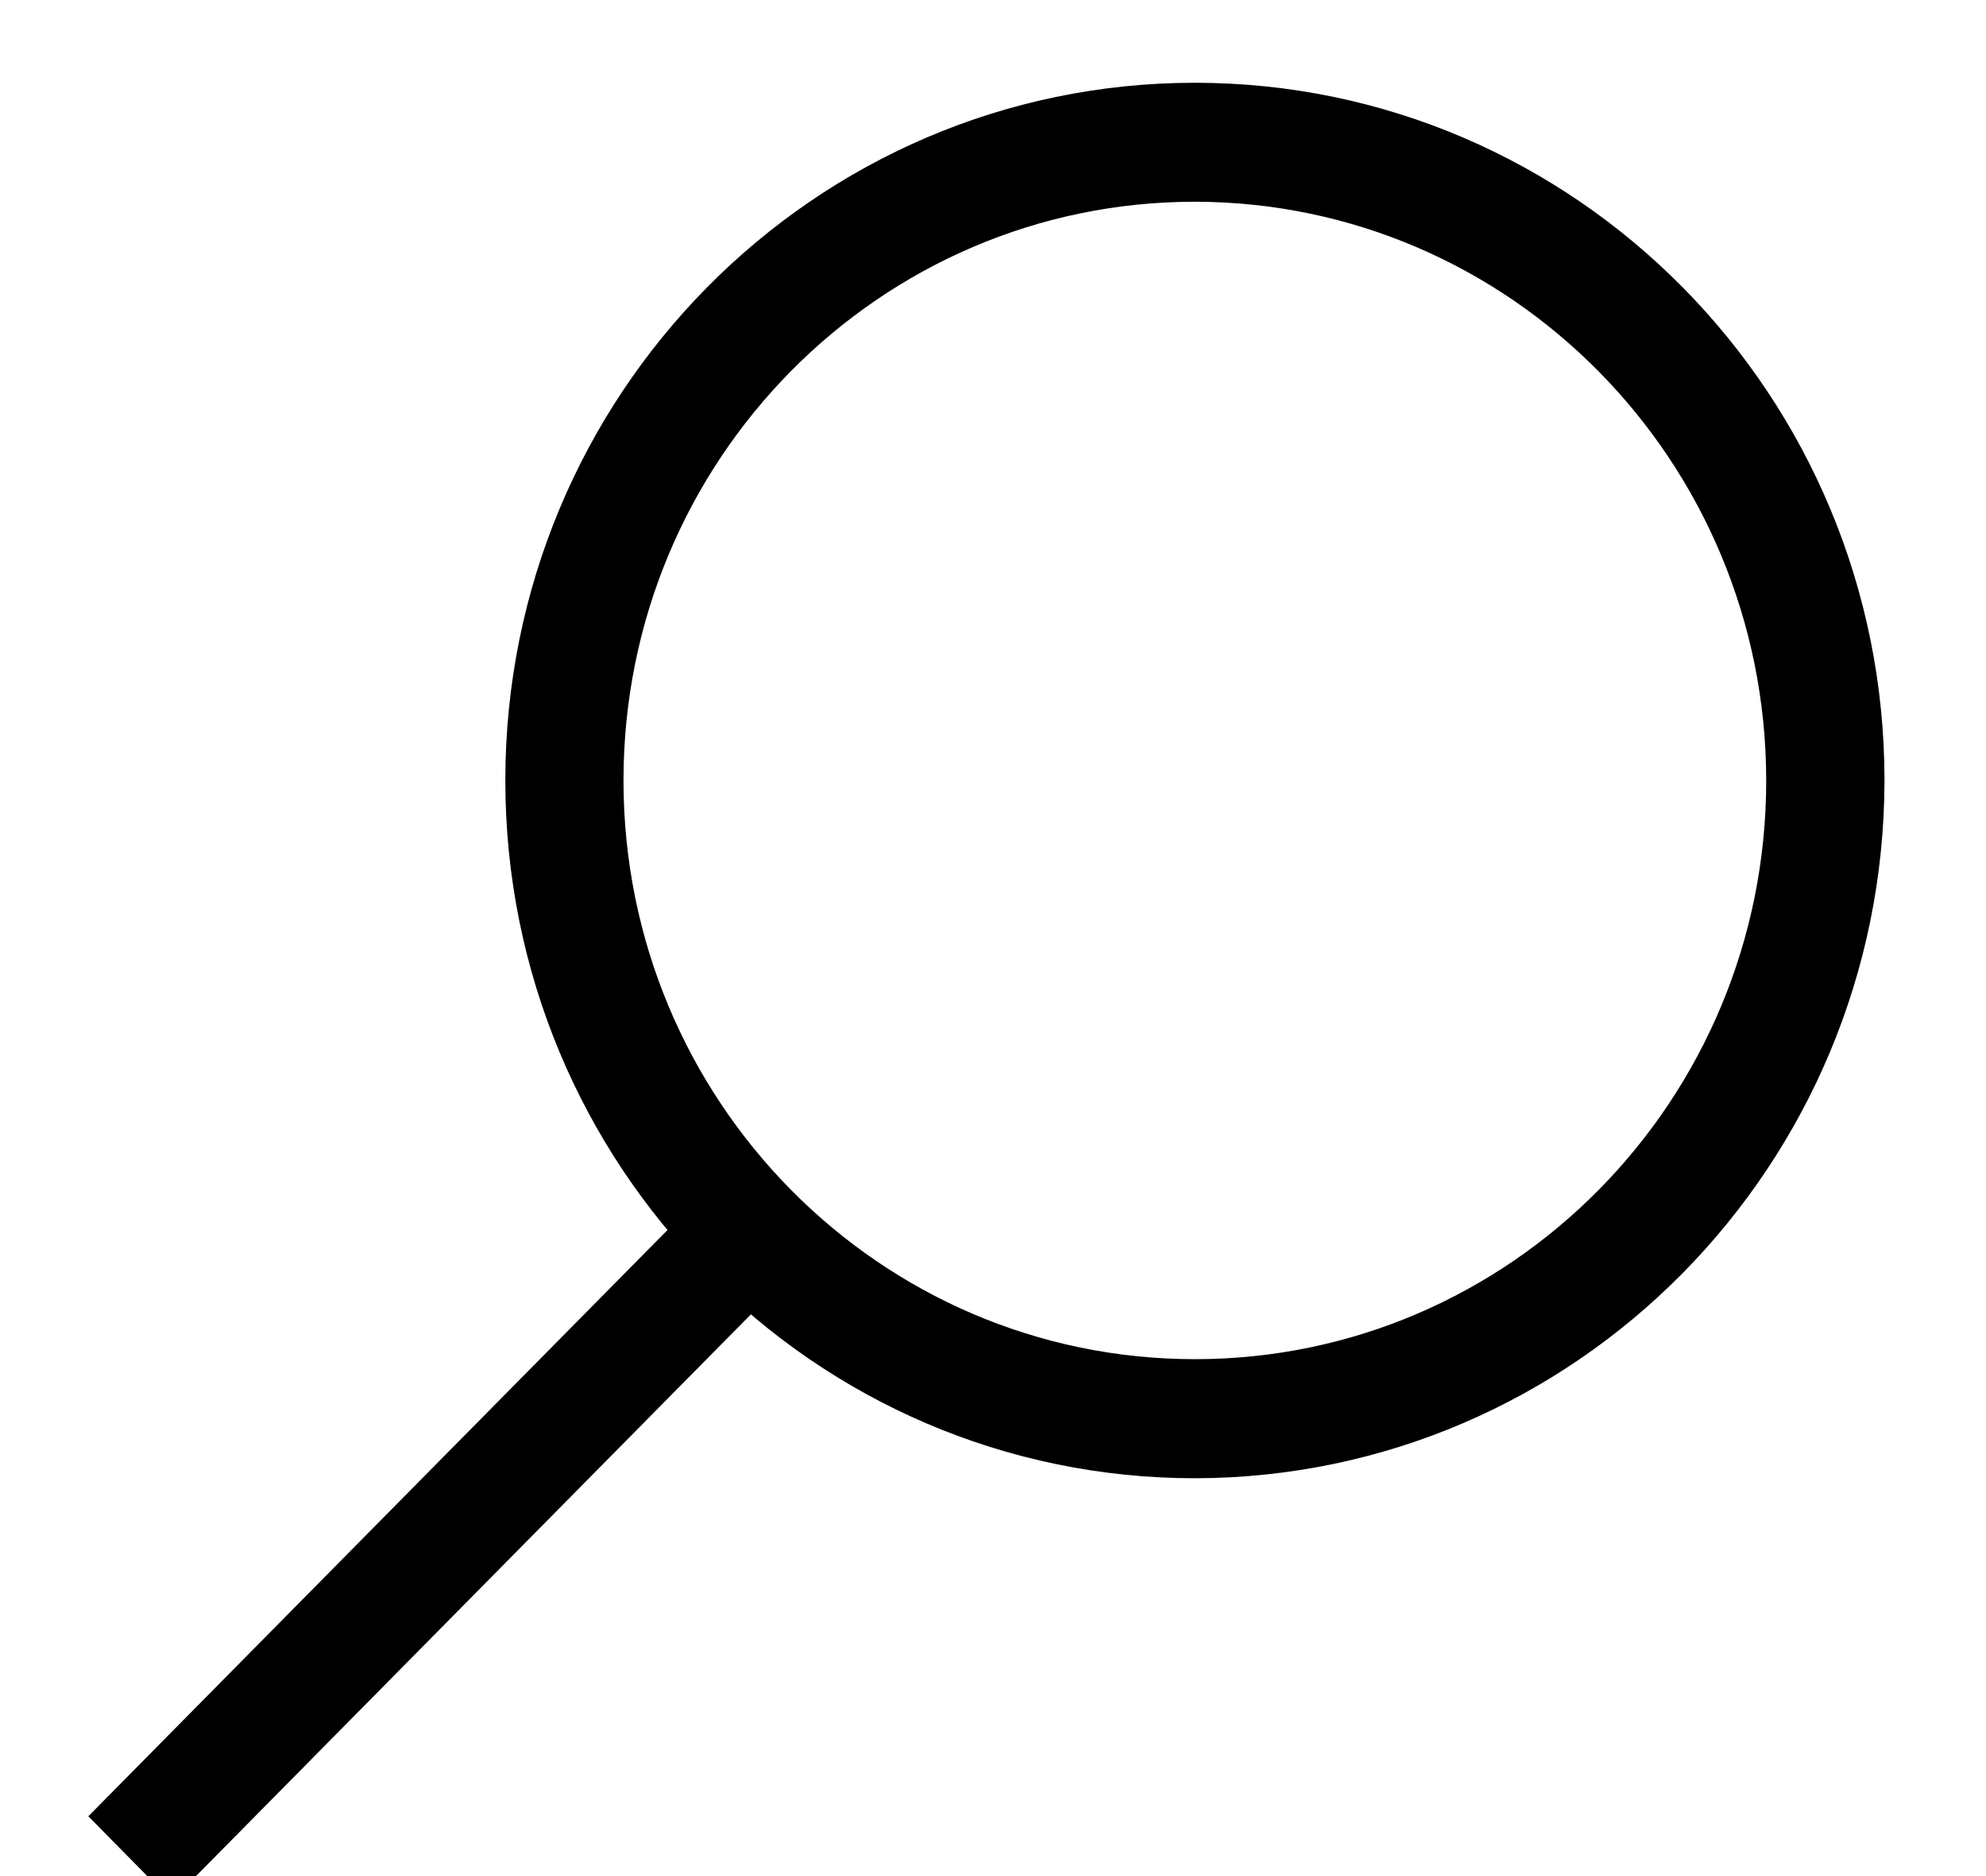
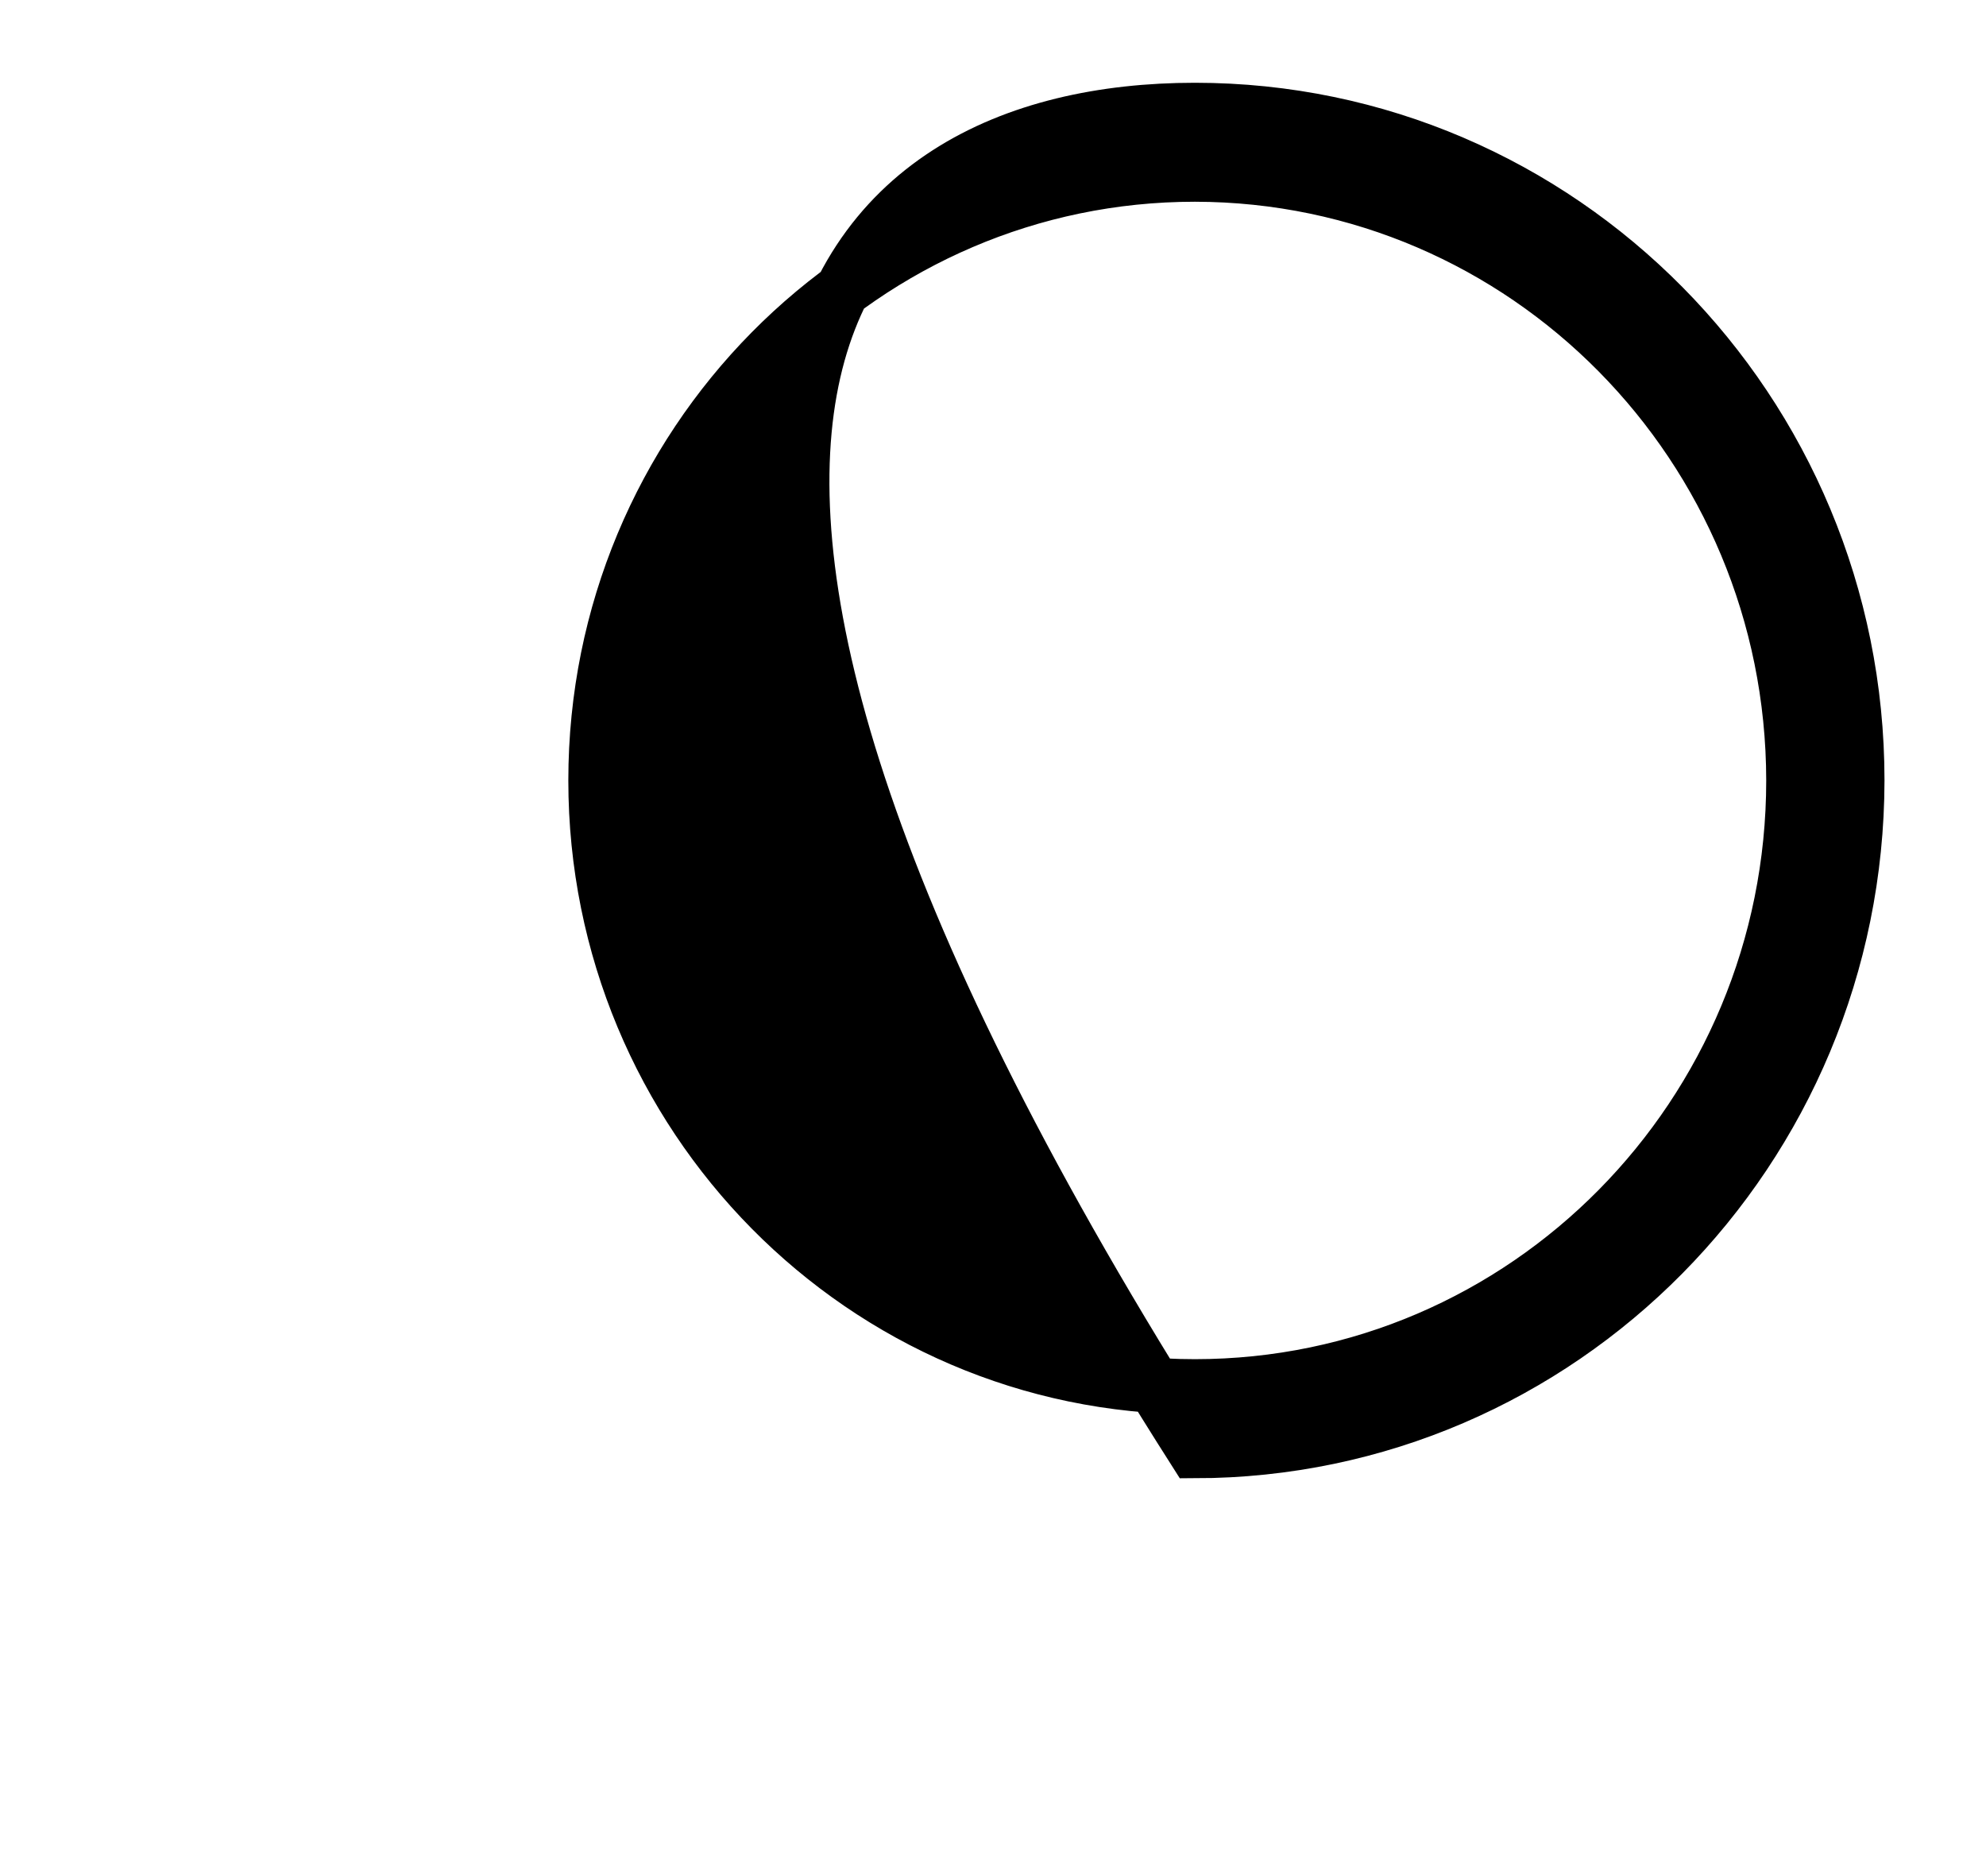
<svg xmlns="http://www.w3.org/2000/svg" width="18" height="17" viewBox="0 0 18 17">
  <g fill-rule="evenodd" stroke="#000" transform="translate(0 1)">
-     <path fill-rule="nonzero" stroke-width=".5" d="M10.83,12.145 C7.516,12.145 4.83,9.426 4.83,6.072 C4.83,2.719 7.516,0 10.83,0 C14.143,0 16.83,2.719 16.83,6.072 C16.825,9.424 14.142,12.14 10.83,12.145 L10.83,12.145 Z M10.83,0.578 C7.831,0.578 5.401,3.038 5.401,6.072 C5.401,9.107 7.831,11.566 10.83,11.566 C13.828,11.566 16.258,9.107 16.258,6.072 C16.255,3.039 13.826,0.582 10.83,0.578 Z" />
-     <polygon fill-rule="nonzero" stroke-width=".5" points=".217 12.671 7.884 12.625 7.88 13.2 .213 13.246" transform="rotate(-45 4.049 12.936)" />
+     <path fill-rule="nonzero" stroke-width=".5" d="M10.83,12.145 C4.83,2.719 7.516,0 10.83,0 C14.143,0 16.83,2.719 16.83,6.072 C16.825,9.424 14.142,12.14 10.83,12.145 L10.83,12.145 Z M10.83,0.578 C7.831,0.578 5.401,3.038 5.401,6.072 C5.401,9.107 7.831,11.566 10.83,11.566 C13.828,11.566 16.258,9.107 16.258,6.072 C16.255,3.039 13.826,0.582 10.83,0.578 Z" />
  </g>
</svg>